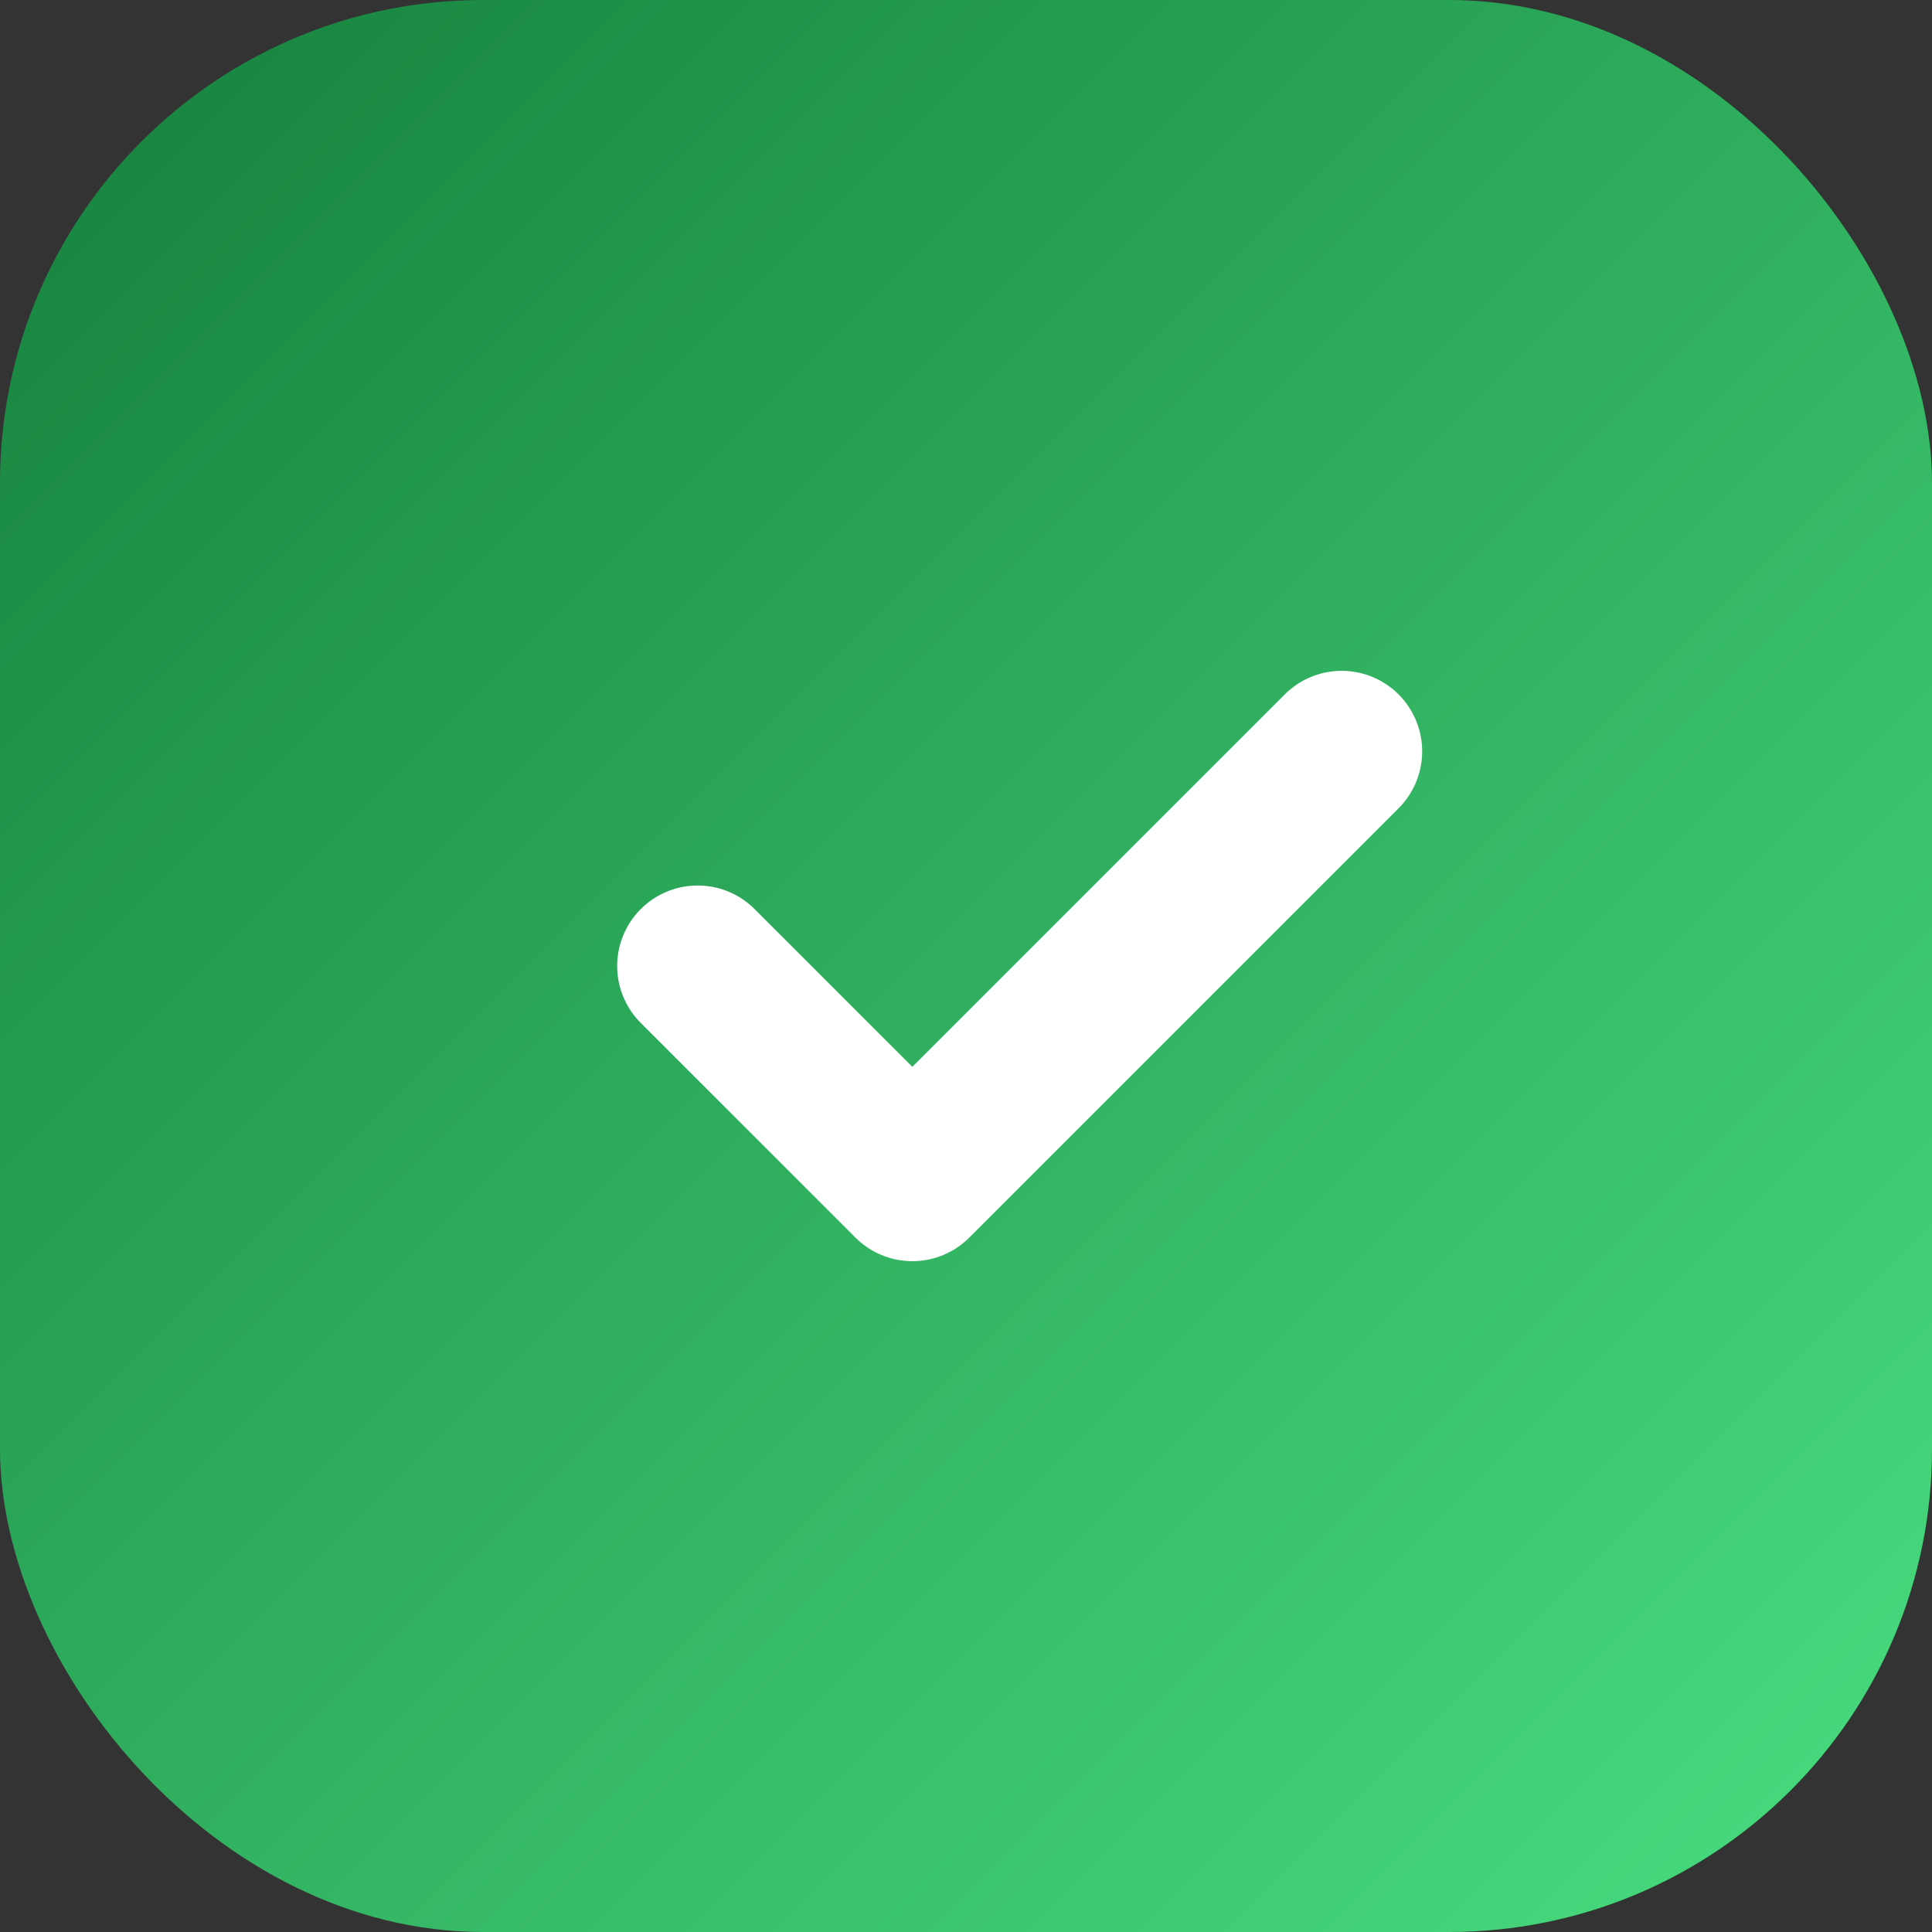
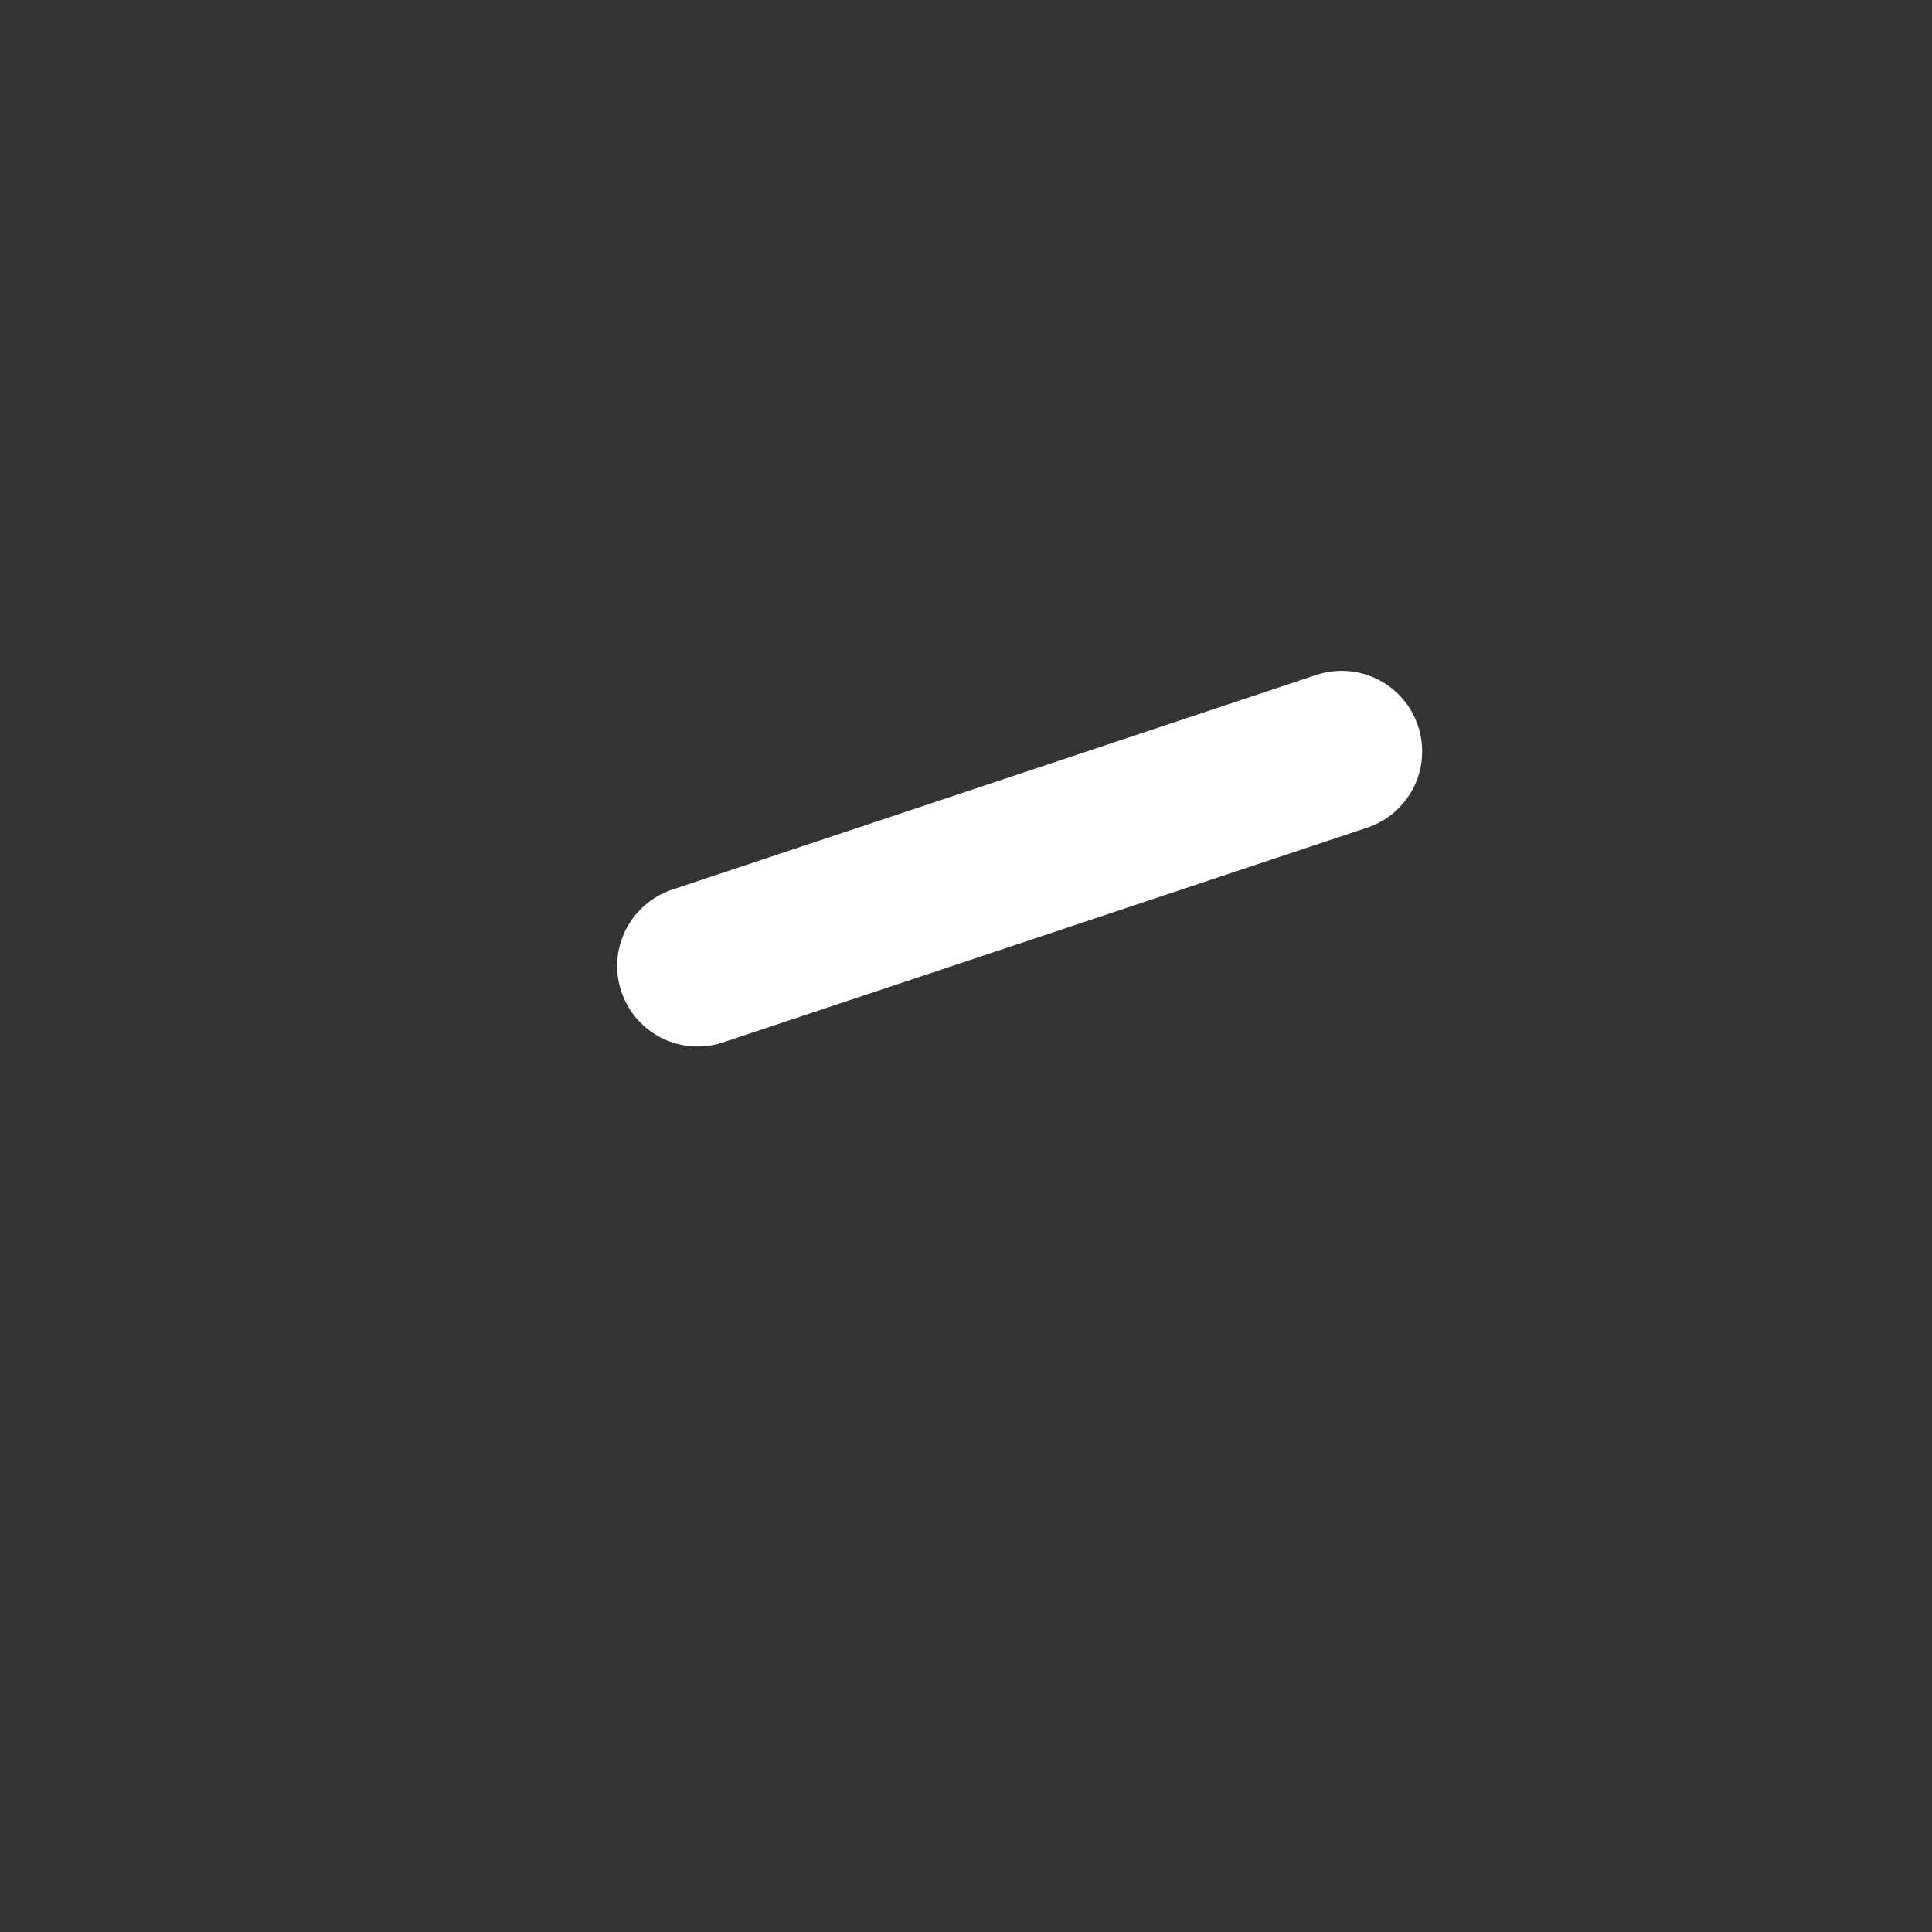
<svg xmlns="http://www.w3.org/2000/svg" width="180" height="180" viewBox="0 0 180 180" fill="none">
  <rect x="0" y="0" width="180" height="180" fill="#333333" stroke="none" />
  <defs>
    <linearGradient id="apple-gradient" x1="0%" y1="0%" x2="100%" y2="100%">
      <stop offset="0%" style="stop-color:#15803d;stop-opacity:1" />
      <stop offset="100%" style="stop-color:#4ade80;stop-opacity:1" />
    </linearGradient>
  </defs>
-   <rect width="180" height="180" rx="45" fill="url(#apple-gradient)" />
-   <path d="M65,90 L85,110 L125,70" stroke="white" stroke-width="15" stroke-linecap="round" stroke-linejoin="round" fill="none" />
+   <path d="M65,90 L125,70" stroke="white" stroke-width="15" stroke-linecap="round" stroke-linejoin="round" fill="none" />
</svg>